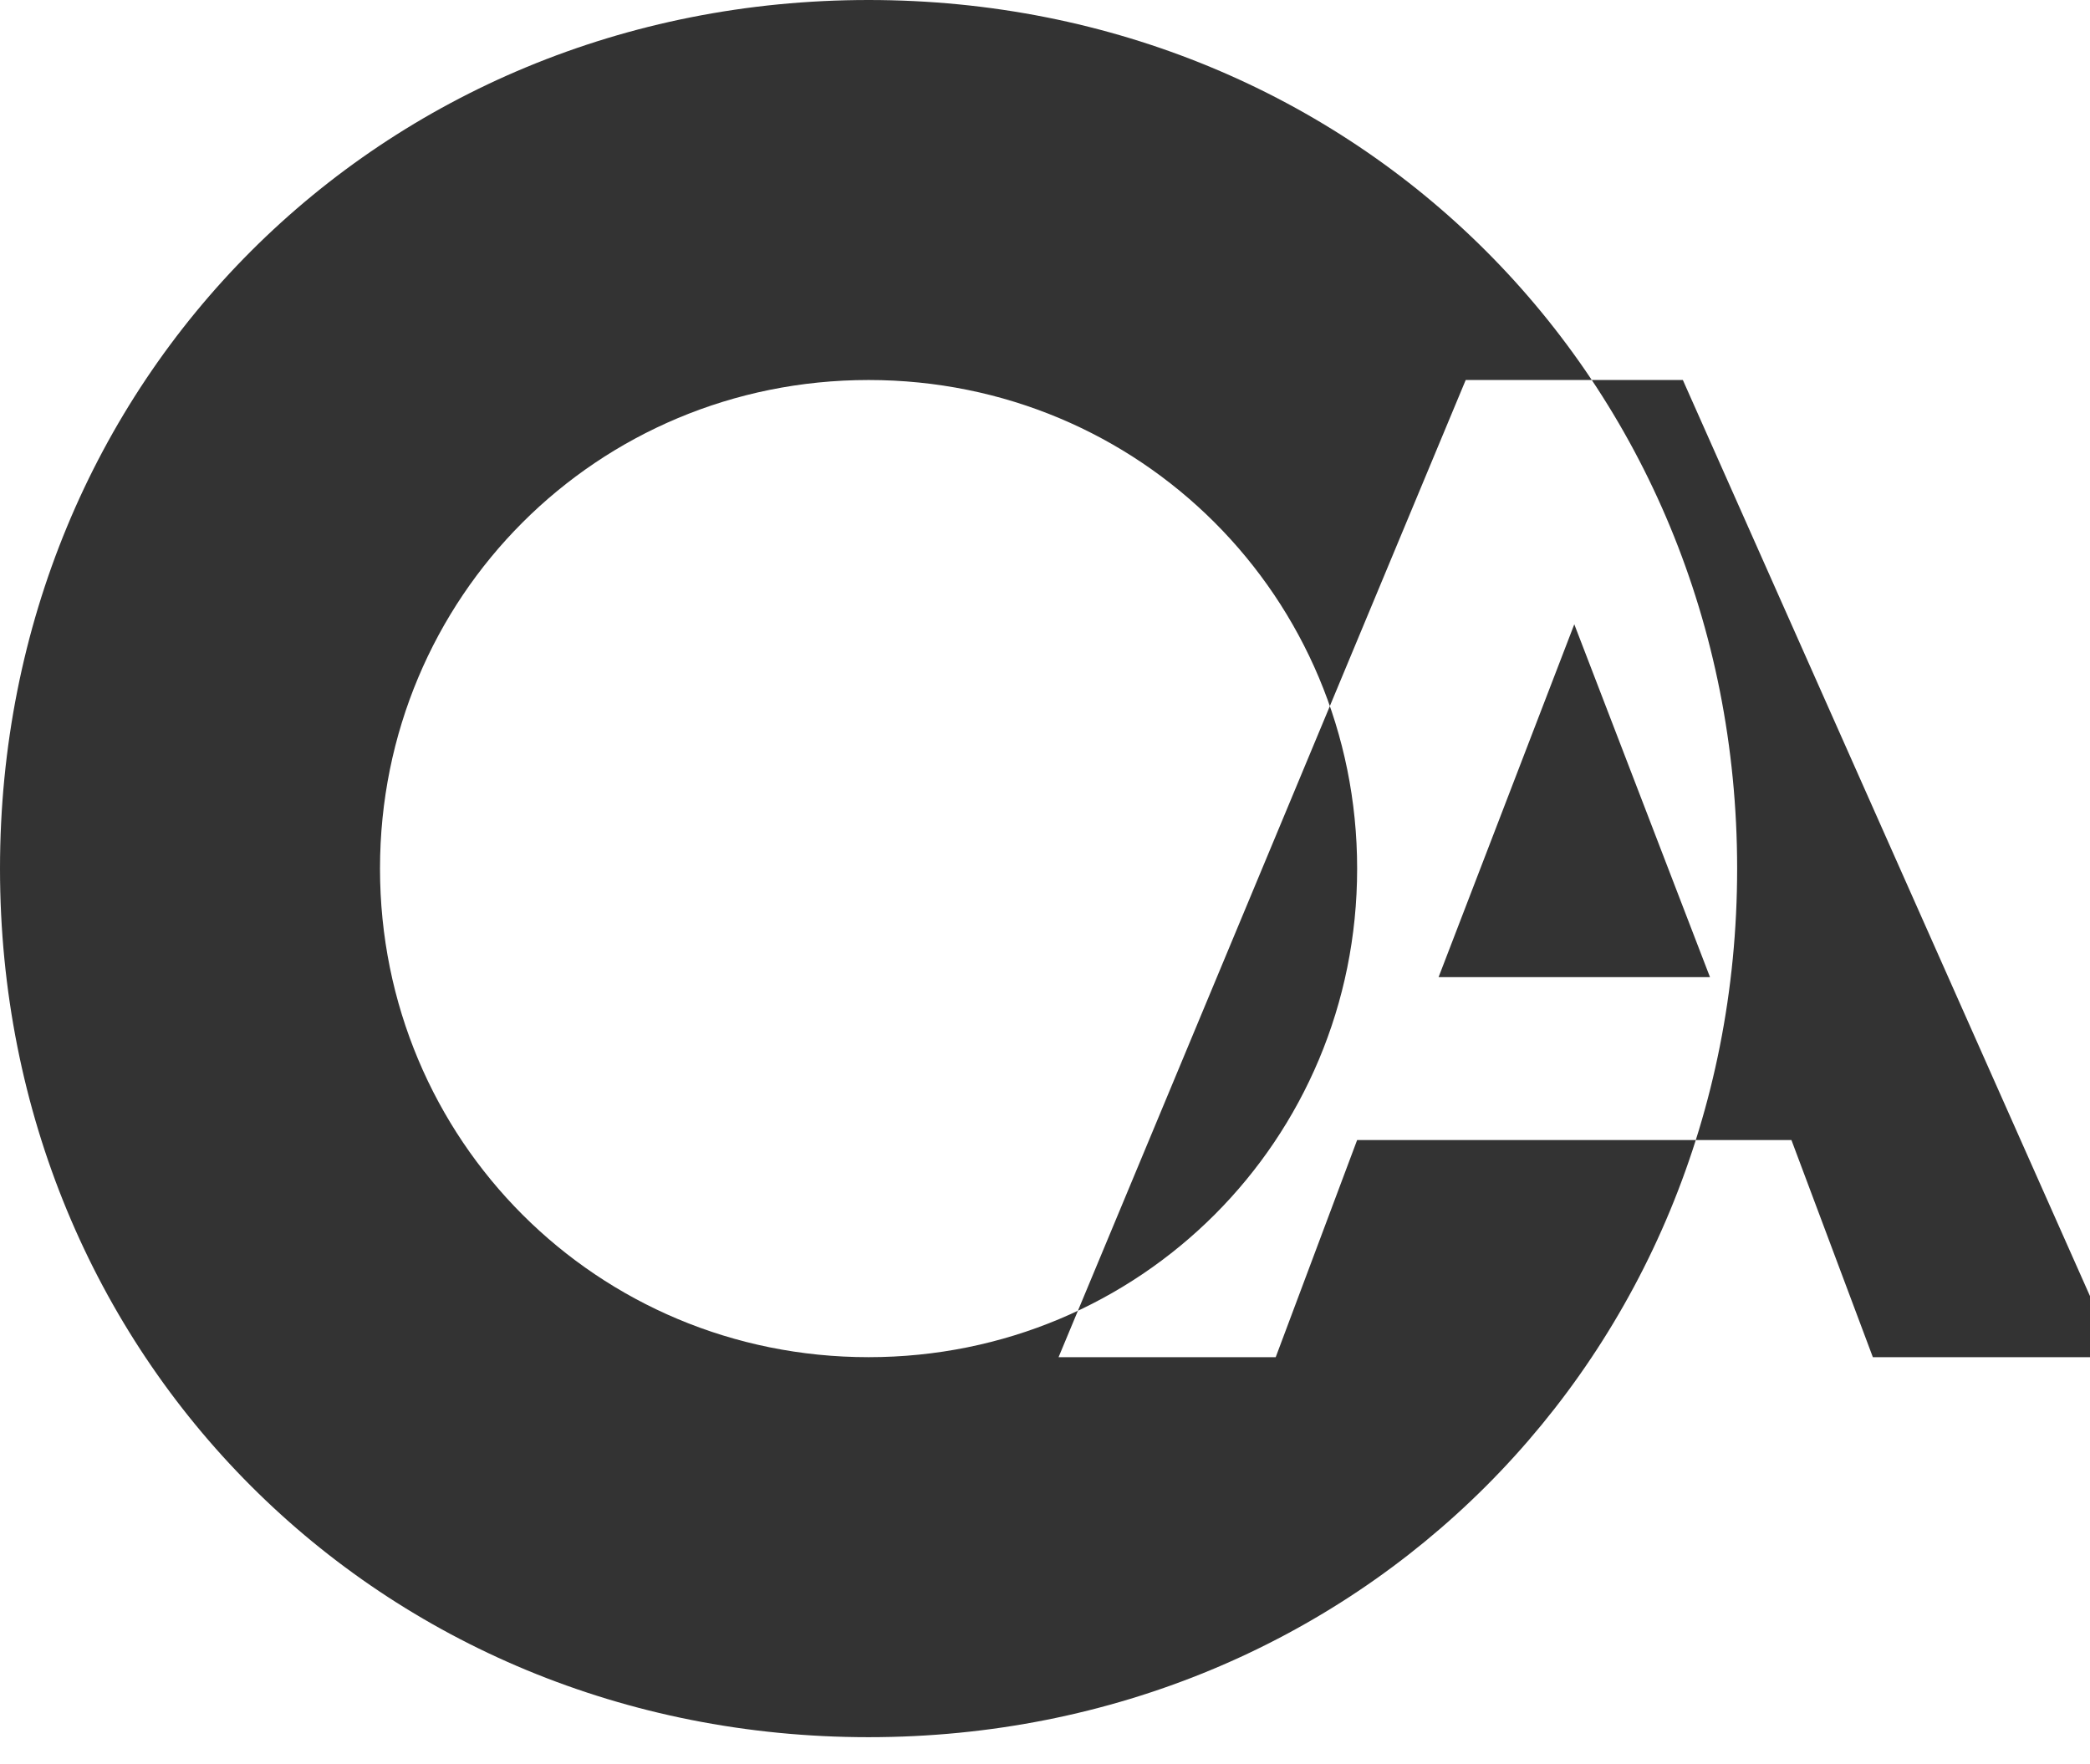
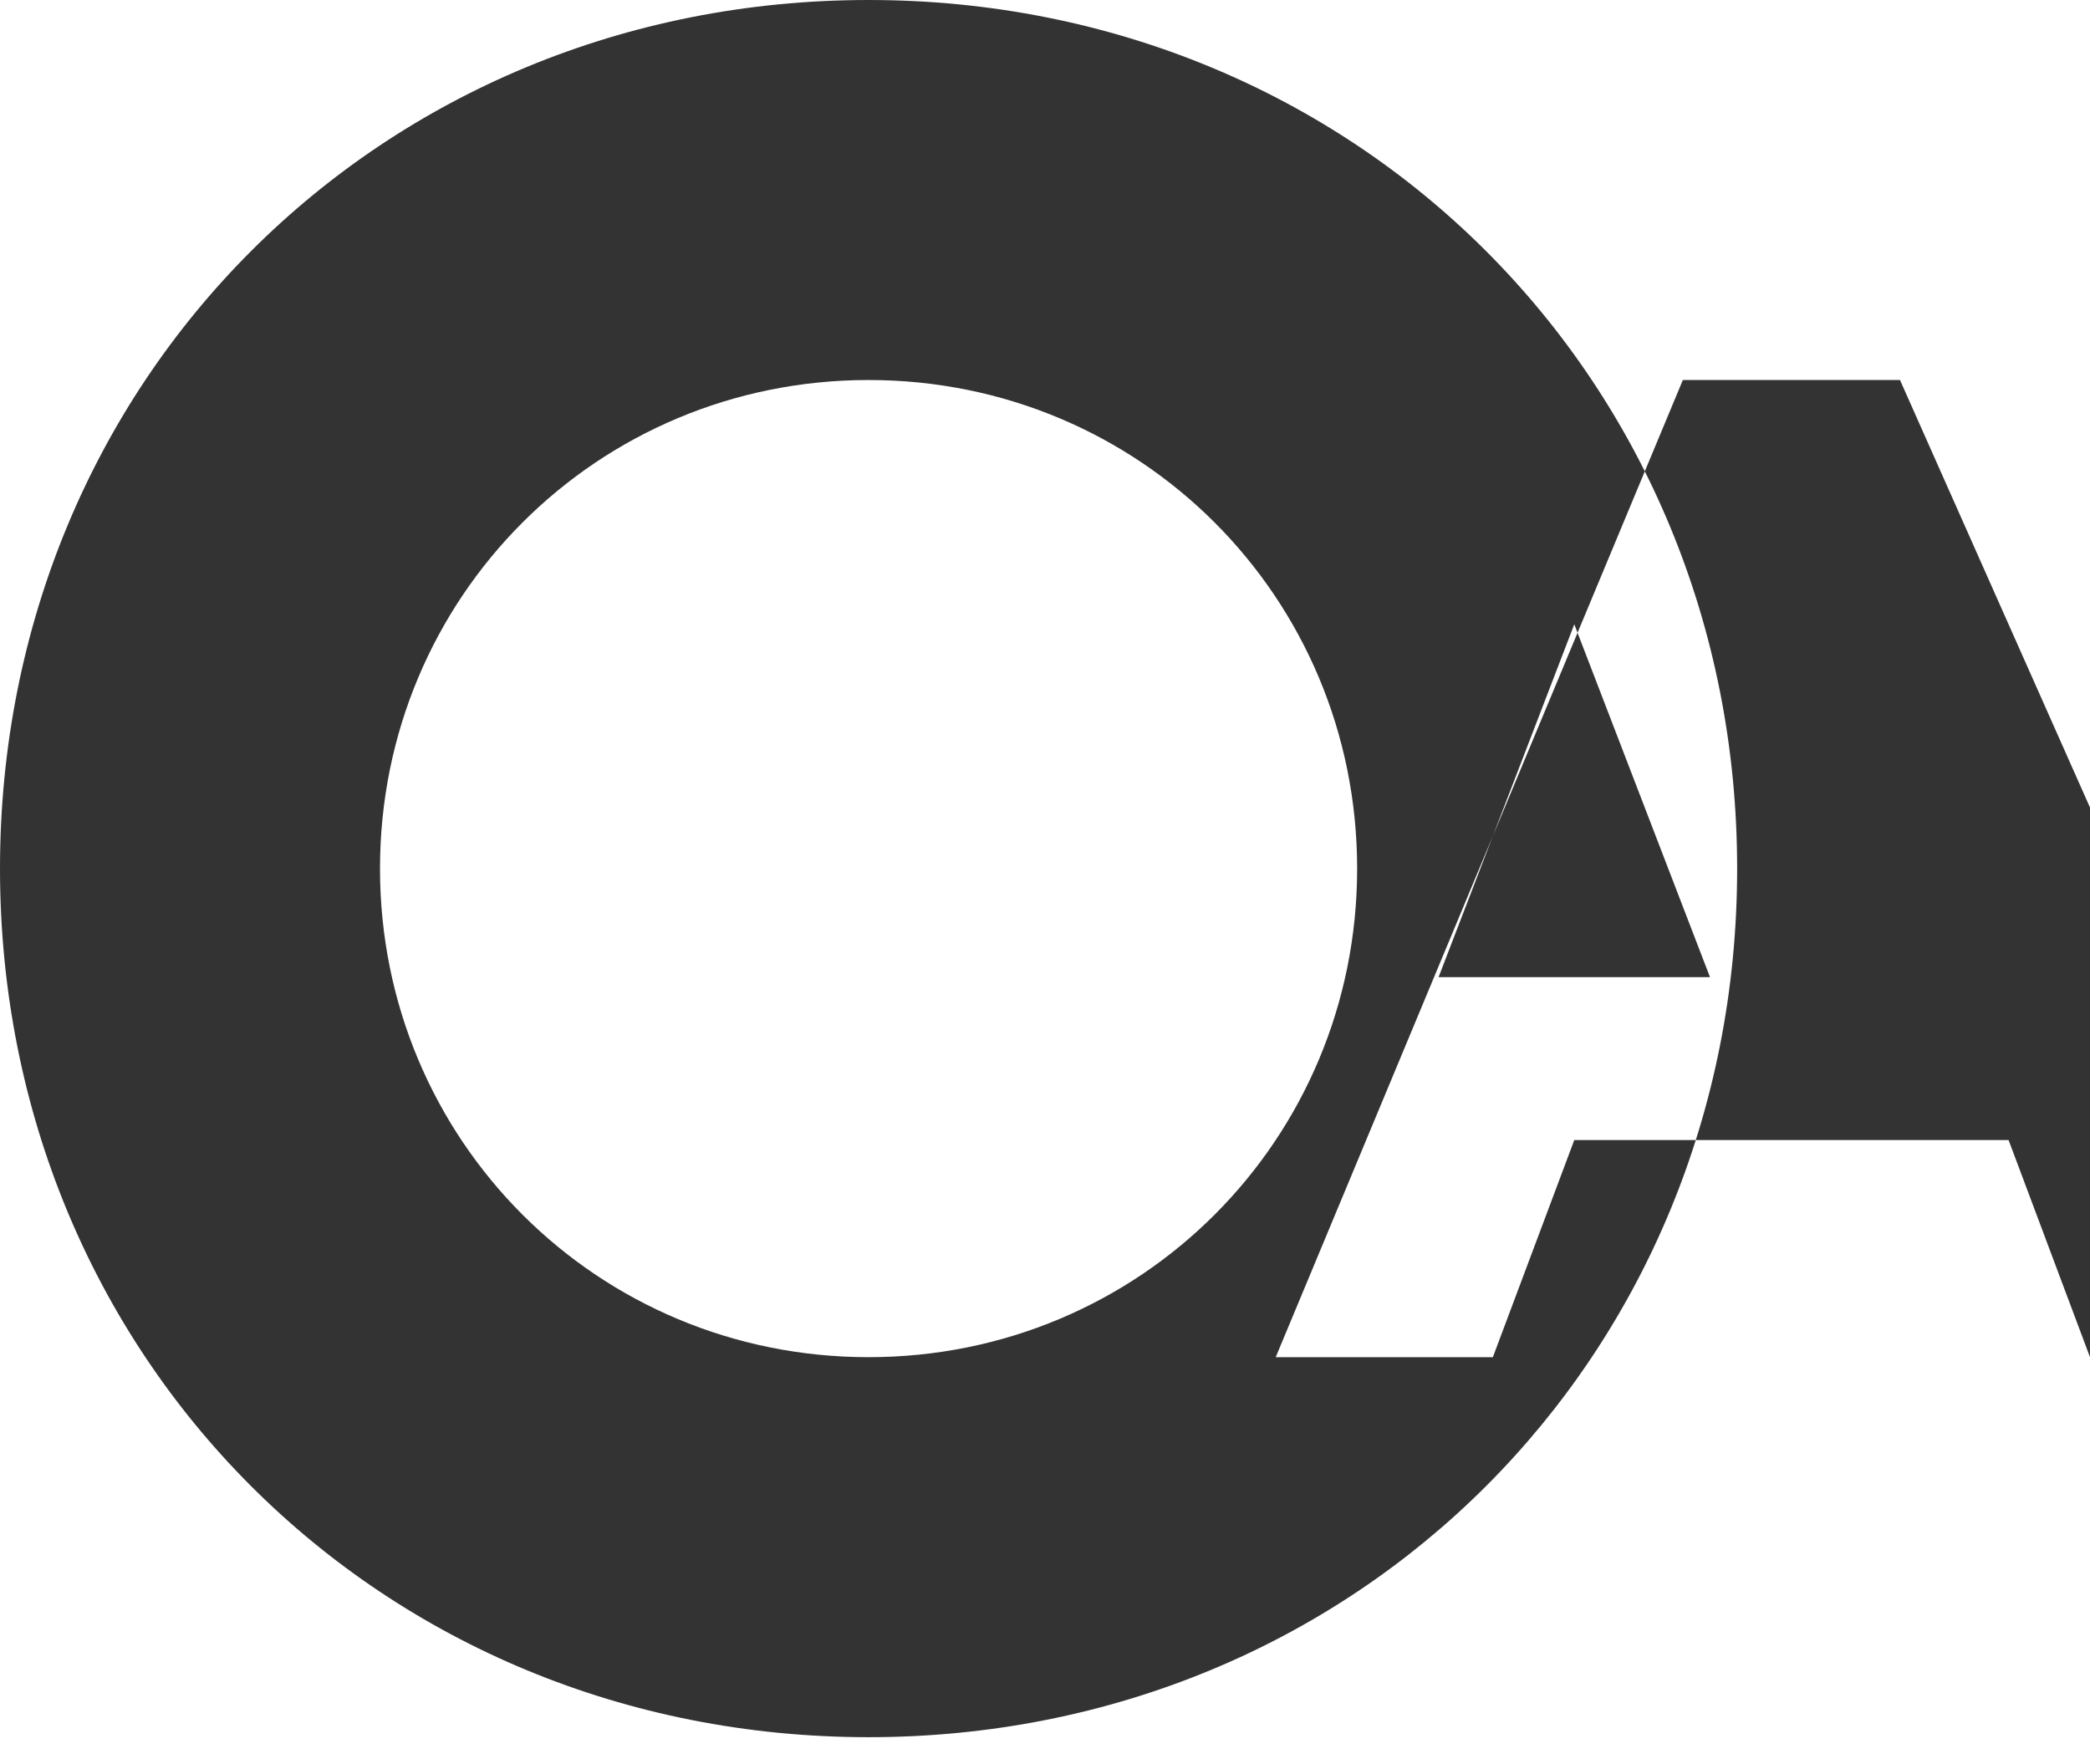
<svg xmlns="http://www.w3.org/2000/svg" style="shape-rendering:geometricPrecision;text-rendering:geometricPrecision;image-rendering:optimizeQuality" fill-rule="evenodd" xml:space="preserve" height="65px" width="77px" version="1.1" clip-rule="evenodd" viewBox="0 0 77 65">
  <g id="Vrstva_x0020_1">
-     <path style="fill: #333;" d="m32 0c18 0 32 14 32 32s-14 32-32 32-32-14-32-32 14-32 32-32zm0 14c10 0 18 8 18 18s-8 18-18 18-18-8-18-18 8-18 18-18zm45 36h-8l-3-8h-16l-3 8h-8l15-36h8l16 36zm-14-14l-5-13-5 13h11z" />
+     <path style="fill: #333;" d="m32 0c18 0 32 14 32 32s-14 32-32 32-32-14-32-32 14-32 32-32zm0 14c10 0 18 8 18 18s-8 18-18 18-18-8-18-18 8-18 18-18zm45 36l-3-8h-16l-3 8h-8l15-36h8l16 36zm-14-14l-5-13-5 13h11z" />
  </g>
</svg>